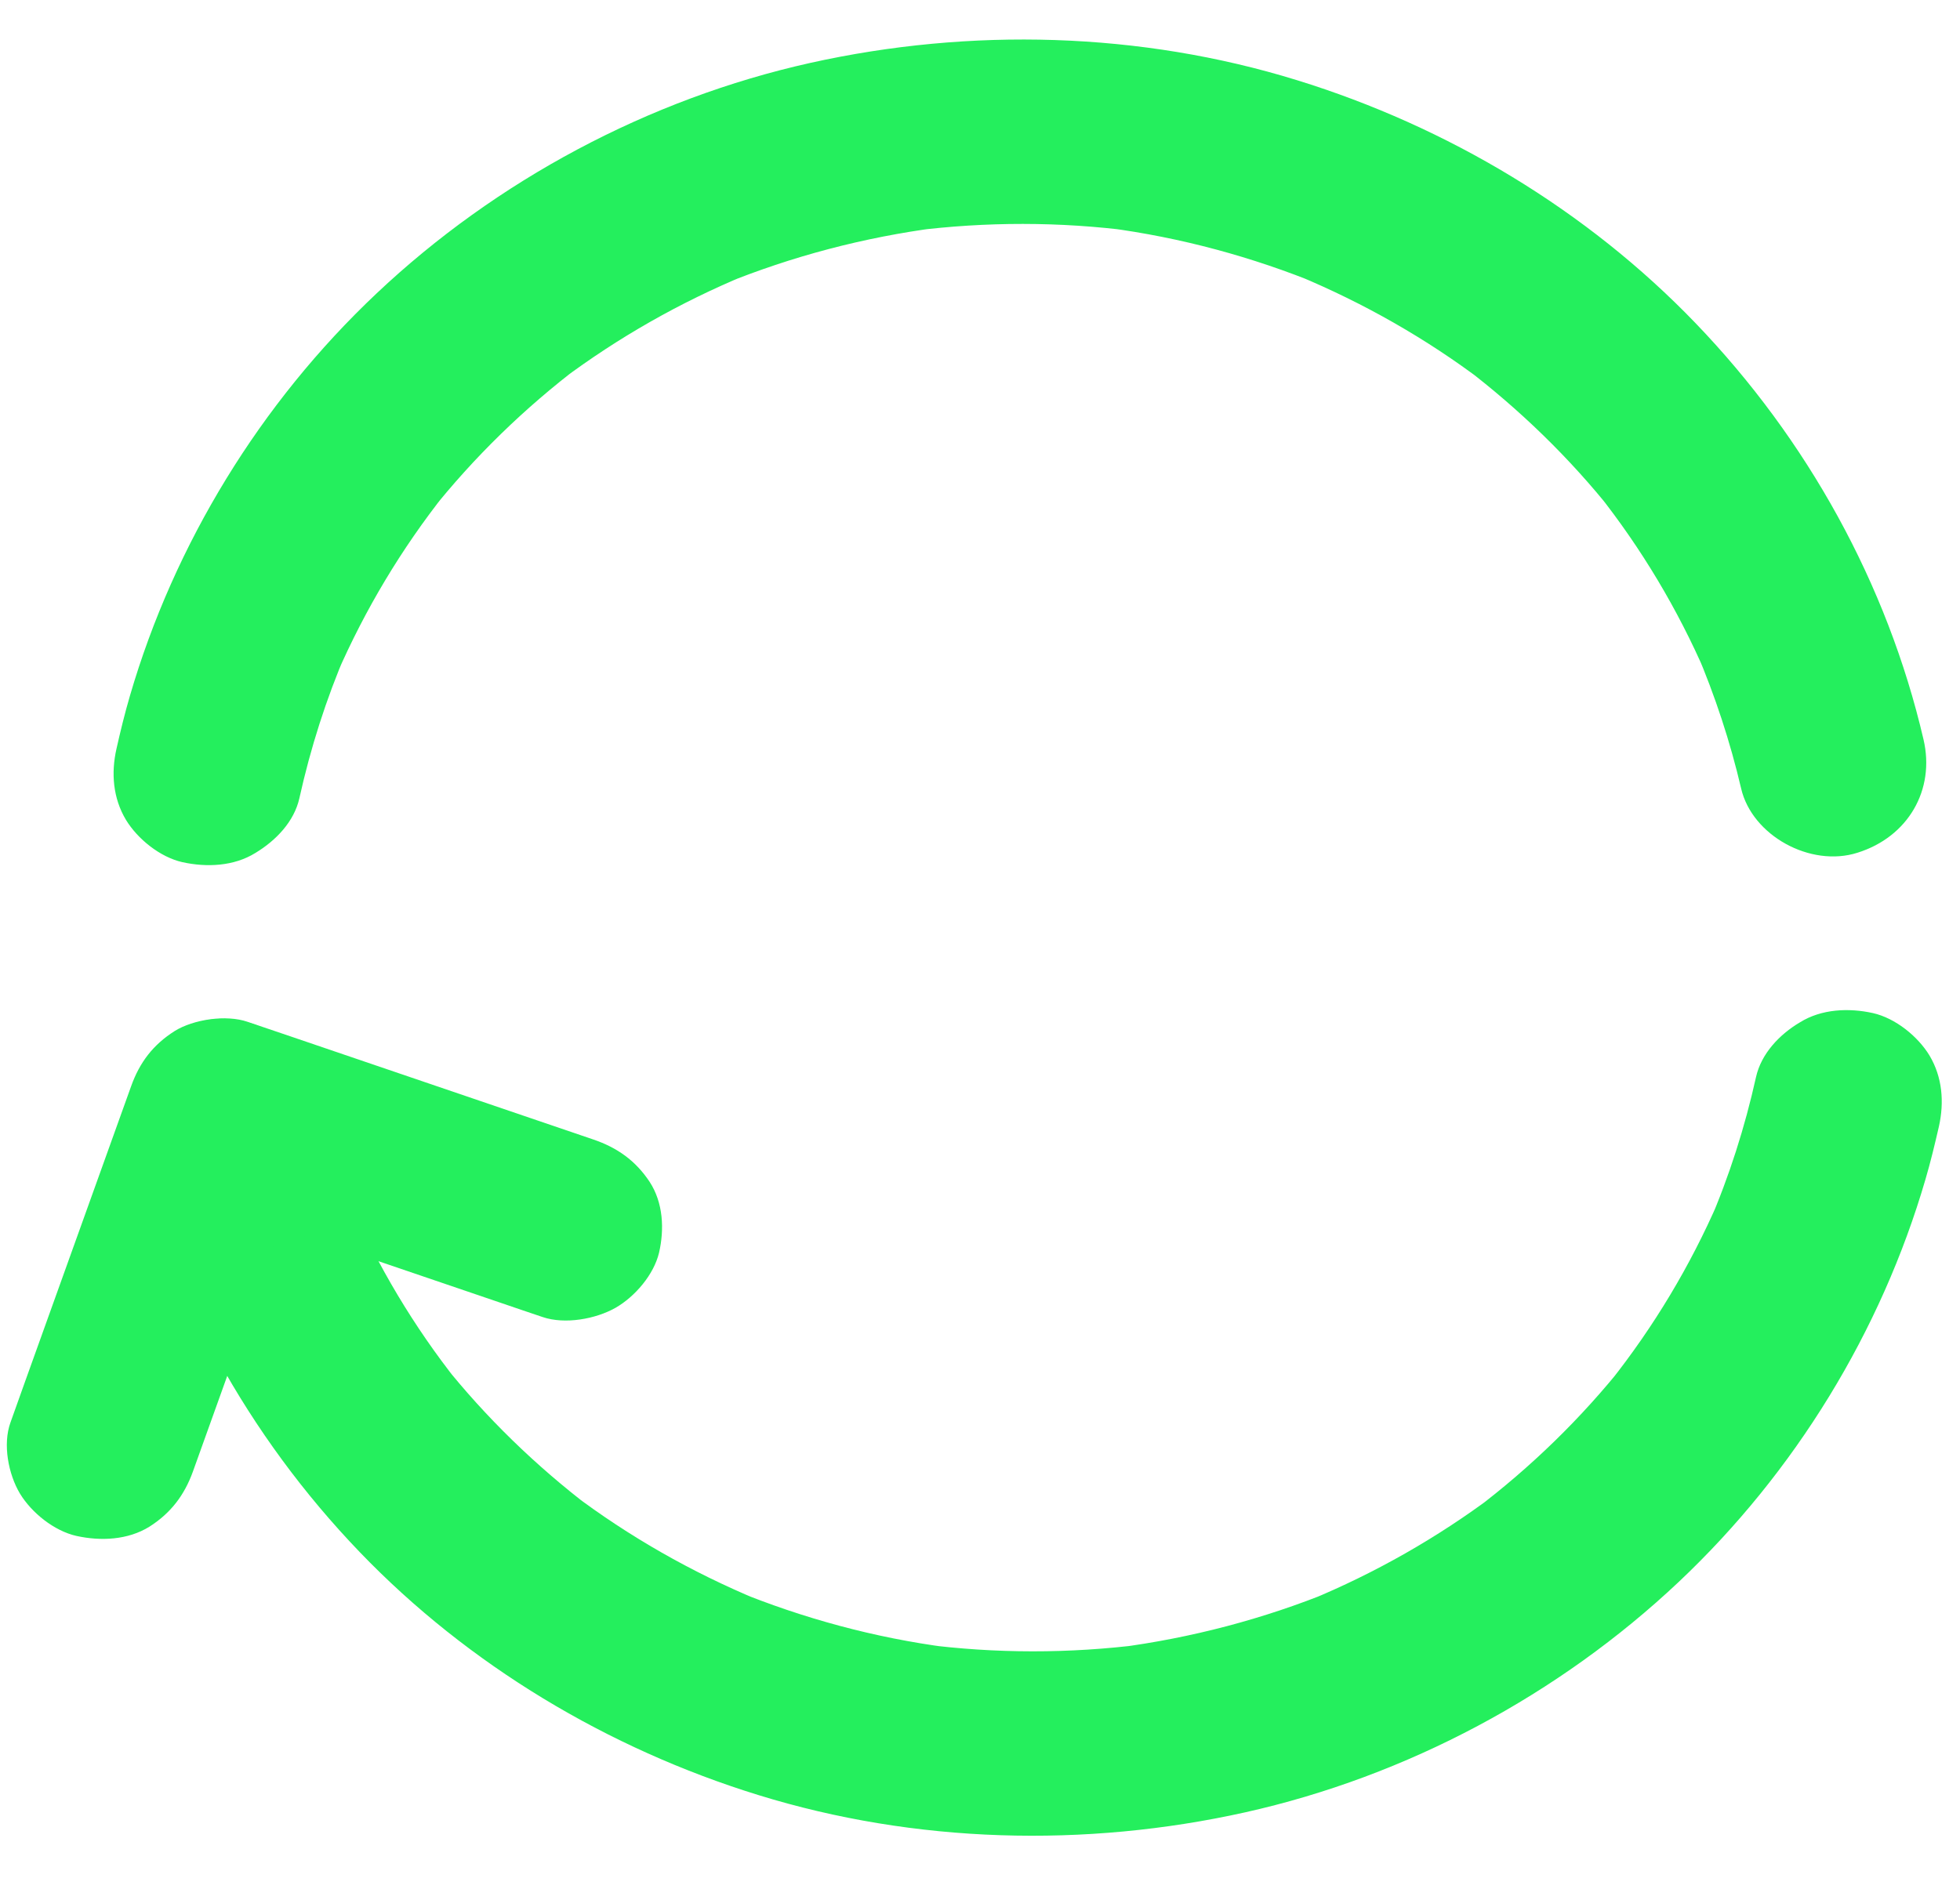
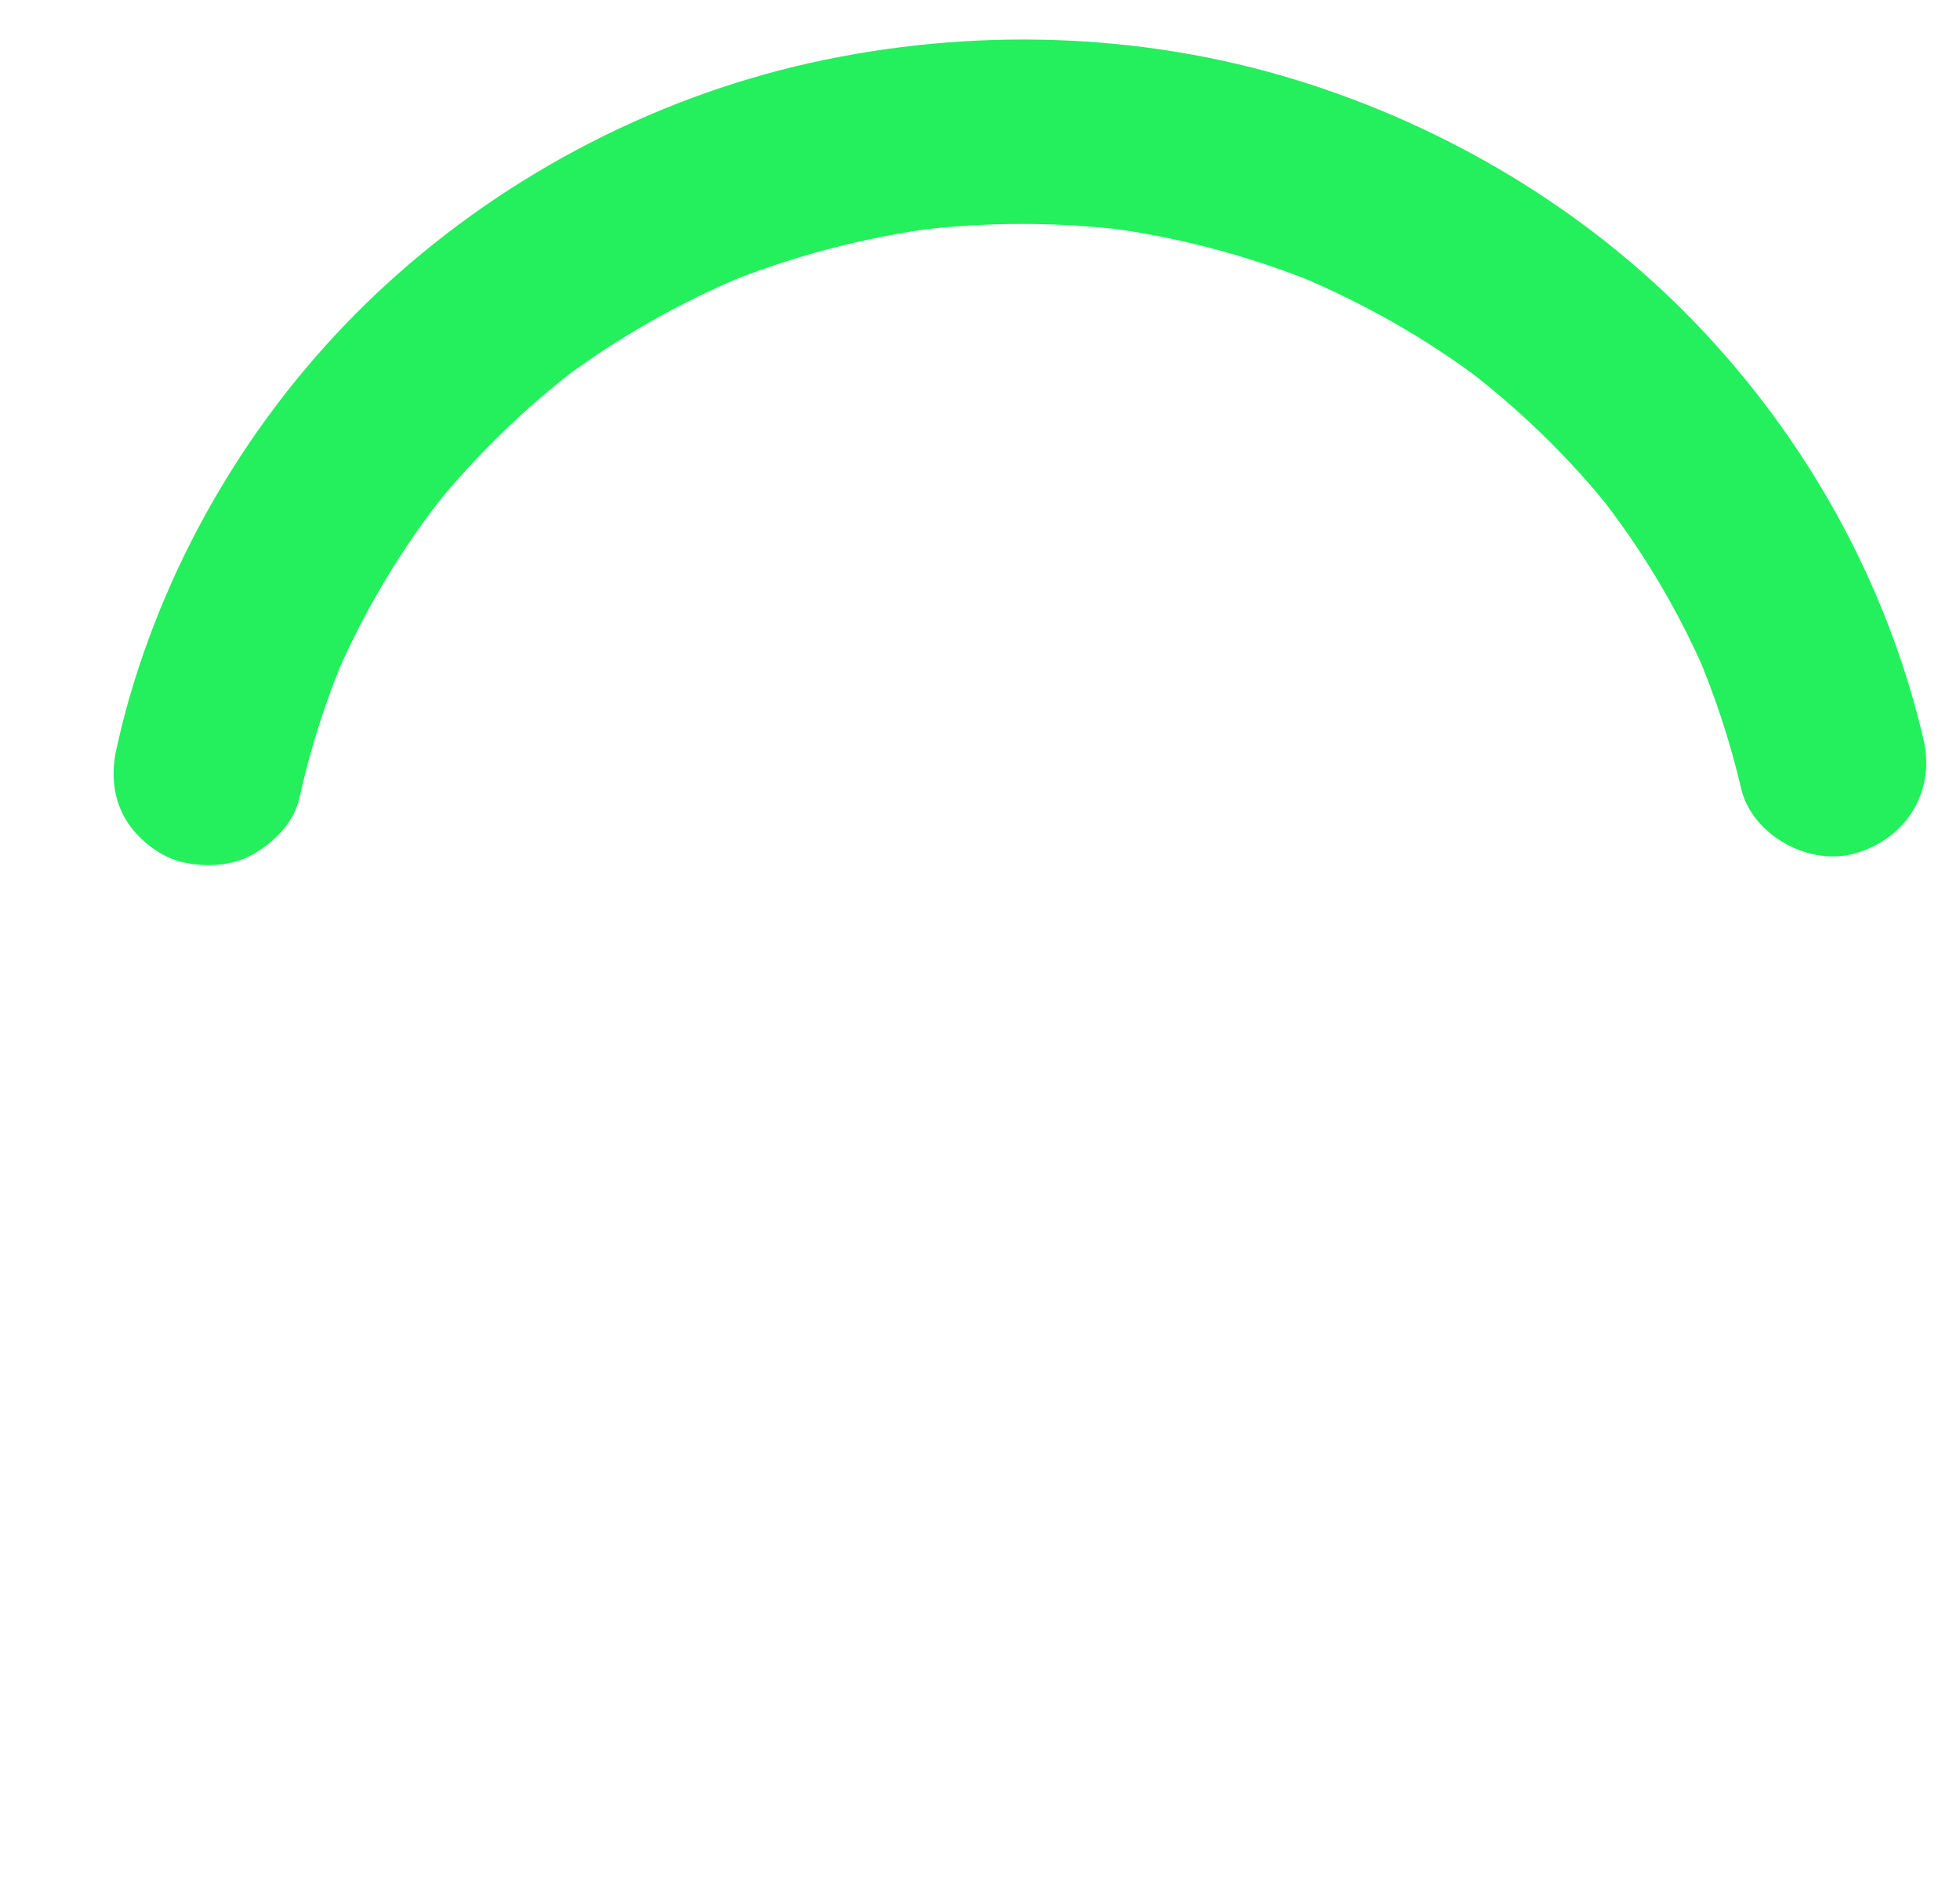
<svg xmlns="http://www.w3.org/2000/svg" width="24" height="23" viewBox="0 0 24 23" fill="none">
  <path d="M3.666 9.776C3.802 9.163 3.993 8.562 4.242 7.983C4.205 8.074 4.164 8.164 4.126 8.254C4.471 7.464 4.915 6.722 5.453 6.042C5.393 6.118 5.332 6.194 5.271 6.27C5.804 5.599 6.421 4.998 7.111 4.475C7.033 4.535 6.954 4.594 6.876 4.653C7.569 4.134 8.328 3.702 9.133 3.369C9.04 3.406 8.948 3.445 8.855 3.482C9.698 3.138 10.582 2.906 11.486 2.788C11.384 2.802 11.28 2.816 11.179 2.827C12.074 2.714 12.978 2.714 13.87 2.83C13.769 2.816 13.665 2.802 13.563 2.791C14.459 2.909 15.334 3.146 16.168 3.488C16.075 3.451 15.983 3.412 15.89 3.375C16.701 3.713 17.466 4.148 18.164 4.676C18.086 4.617 18.008 4.557 17.93 4.498C18.608 5.015 19.219 5.607 19.746 6.27C19.686 6.194 19.625 6.118 19.564 6.042C20.1 6.719 20.543 7.461 20.885 8.249C20.847 8.158 20.807 8.068 20.769 7.978C21.001 8.522 21.186 9.084 21.32 9.657C21.453 10.233 22.169 10.628 22.745 10.444C23.365 10.25 23.698 9.674 23.553 9.056C23.11 7.154 22.131 5.381 20.76 3.956C19.433 2.576 17.727 1.552 15.881 0.982C13.963 0.389 11.883 0.335 9.924 0.77C7.937 1.213 6.076 2.212 4.613 3.592C3.188 4.935 2.133 6.663 1.591 8.522C1.528 8.737 1.475 8.954 1.426 9.172C1.359 9.468 1.383 9.776 1.542 10.041C1.684 10.275 1.959 10.498 2.234 10.56C2.53 10.625 2.863 10.611 3.127 10.447C3.379 10.295 3.602 10.063 3.666 9.776Z" fill="#24EF5D" />
-   <path d="M21.502 13.193C21.366 13.805 21.175 14.406 20.925 14.985C20.963 14.894 21.004 14.804 21.041 14.714C20.697 15.504 20.253 16.246 19.714 16.926C19.775 16.85 19.836 16.774 19.897 16.698C19.364 17.369 18.747 17.97 18.057 18.492C18.135 18.433 18.213 18.374 18.292 18.315C17.599 18.834 16.84 19.266 16.035 19.599C16.127 19.562 16.22 19.523 16.313 19.486C15.47 19.83 14.586 20.062 13.682 20.18C13.783 20.166 13.888 20.152 13.989 20.141C13.094 20.254 12.19 20.254 11.297 20.138C11.399 20.152 11.503 20.166 11.605 20.177C10.709 20.059 9.834 19.822 9 19.48C9.093 19.517 9.185 19.556 9.278 19.593C8.467 19.255 7.702 18.82 7.004 18.292C7.082 18.351 7.16 18.411 7.238 18.47C6.56 17.953 5.949 17.361 5.422 16.698C5.482 16.774 5.543 16.85 5.604 16.926C5.068 16.249 4.625 15.507 4.283 14.719C4.321 14.81 4.361 14.9 4.399 14.99C4.167 14.445 3.982 13.884 3.848 13.311C3.715 12.735 2.999 12.34 2.423 12.524C1.803 12.718 1.47 13.294 1.614 13.912C2.058 15.814 3.037 17.587 4.407 19.012C5.734 20.392 7.441 21.416 9.287 21.986C11.205 22.579 13.285 22.633 15.244 22.198C17.231 21.755 19.091 20.756 20.555 19.376C21.98 18.032 23.035 16.305 23.577 14.445C23.64 14.231 23.692 14.014 23.742 13.796C23.808 13.5 23.785 13.193 23.626 12.927C23.484 12.693 23.209 12.47 22.933 12.408C22.638 12.343 22.305 12.357 22.041 12.521C21.789 12.67 21.566 12.905 21.502 13.193Z" fill="#24EF5D" />
-   <path d="M2.362 18.024C2.794 16.822 3.225 15.617 3.657 14.415C3.718 14.245 3.779 14.076 3.84 13.904C3.364 14.166 2.889 14.429 2.414 14.691C3.648 15.112 4.885 15.532 6.12 15.953C6.294 16.012 6.467 16.072 6.644 16.131C6.917 16.224 7.293 16.156 7.537 16.018C7.777 15.88 8.006 15.611 8.07 15.343C8.136 15.056 8.122 14.731 7.954 14.474C7.783 14.217 7.56 14.056 7.261 13.955C6.027 13.534 4.79 13.114 3.556 12.693C3.382 12.634 3.208 12.575 3.031 12.515C2.77 12.425 2.368 12.485 2.139 12.628C1.875 12.795 1.71 13.012 1.606 13.303C1.174 14.505 0.742 15.71 0.31 16.913C0.25 17.082 0.189 17.251 0.128 17.423C0.032 17.689 0.102 18.055 0.244 18.293C0.386 18.527 0.661 18.75 0.936 18.812C1.232 18.877 1.565 18.863 1.829 18.699C2.092 18.532 2.258 18.312 2.362 18.024Z" fill="#24EF5D" />
</svg>